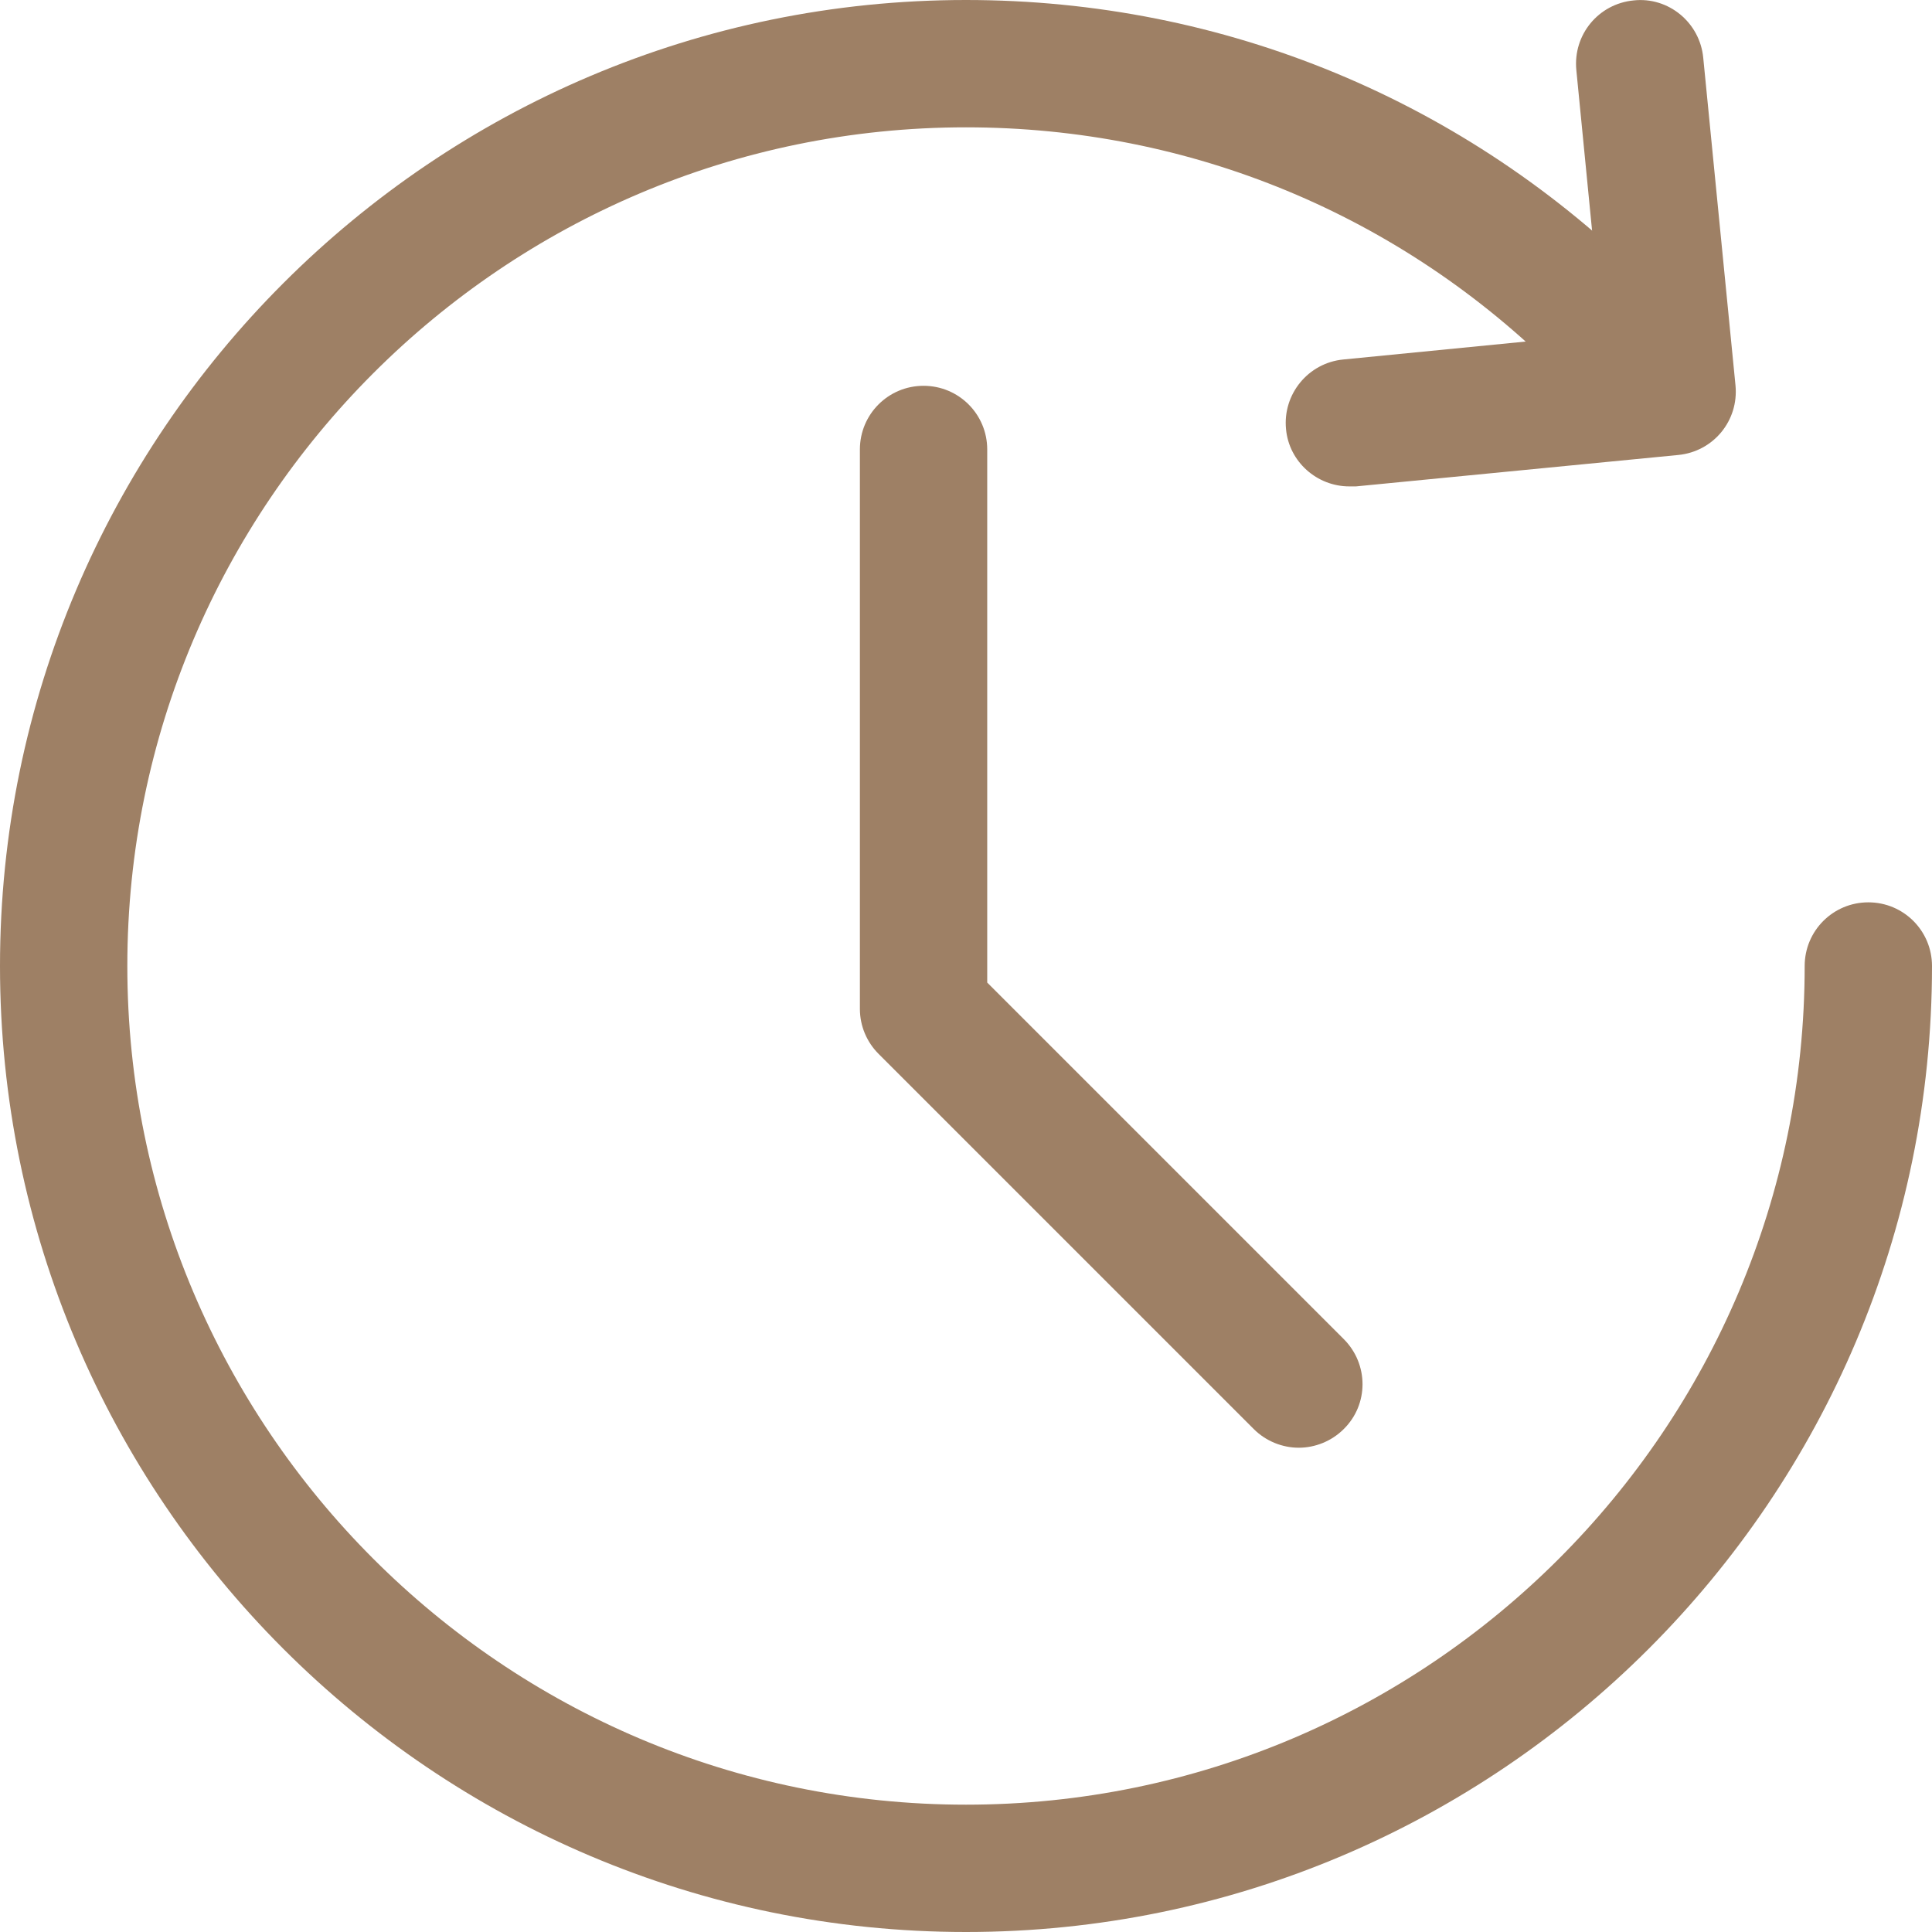
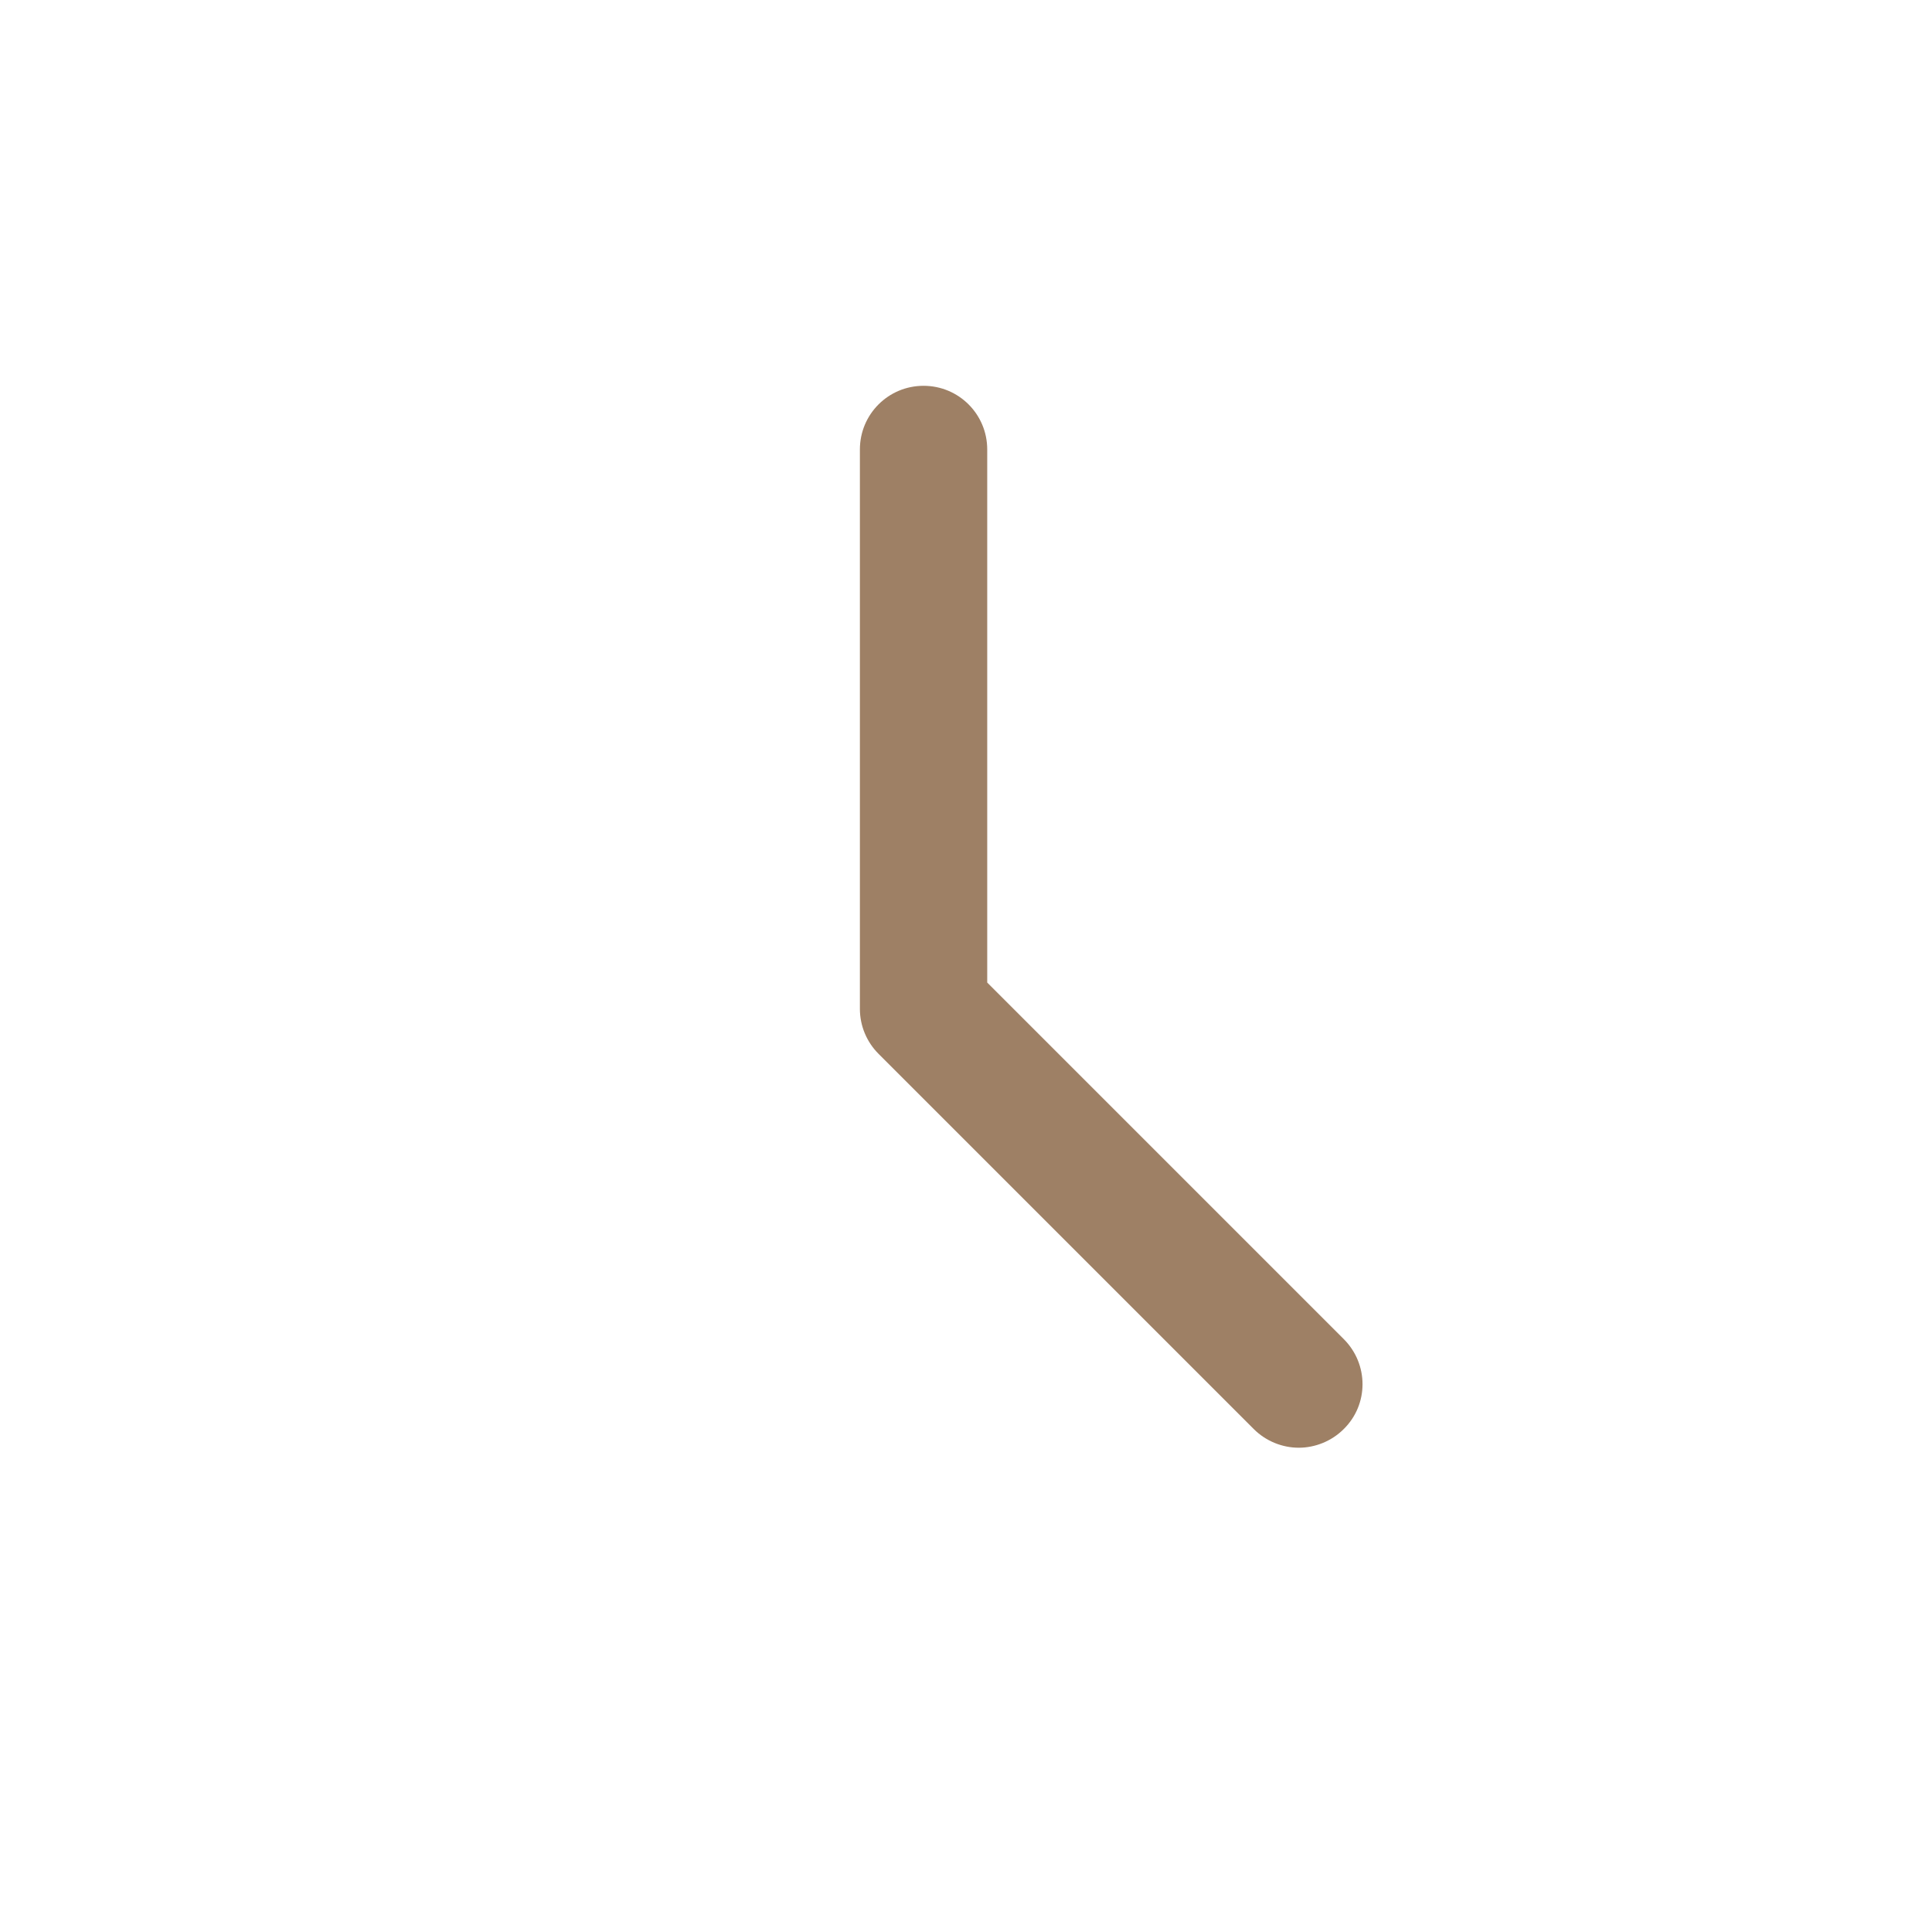
<svg xmlns="http://www.w3.org/2000/svg" id="Ebene_1" width="16.06mm" height="16.06mm" viewBox="0 0 45.52 45.52">
  <defs>
    <style>.cls-1{fill:#9e8065;}</style>
  </defs>
  <path class="cls-1" d="M30.6,34.11c-.38,0-.77-.15-1.06-.44l-8.84-8.84c-.28-.28-.44-.66-.44-1.06v-13.18c0-.83.67-1.5,1.5-1.5s1.5.67,1.5,1.5v12.56l8.4,8.4c.59.59.59,1.54,0,2.12-.29.29-.68.44-1.06.44Z" />
-   <path class="cls-1" d="M22.76,45.52C10.21,45.52,0,35.31,0,22.76S10.21,0,22.76,0C28.84,0,34.55,2.37,38.85,6.67c.59.59.59,1.54,0,2.12-.58.59-1.54.59-2.12,0-3.73-3.73-8.69-5.79-13.97-5.79C11.86,3,3,11.87,3,22.76s8.86,19.76,19.76,19.76,19.76-8.86,19.76-19.76c0-.83.67-1.5,1.5-1.5s1.5.67,1.5,1.5c0,12.55-10.21,22.76-22.76,22.76Z" />
-   <path class="cls-1" d="M31.79,11.46c-.76,0-1.42-.58-1.49-1.35-.08-.82.52-1.56,1.35-1.64l6.1-.6-.61-6.22c-.08-.83.52-1.56,1.35-1.64.82-.09,1.56.52,1.64,1.35l.76,7.72c.08.83-.52,1.56-1.35,1.64l-7.59.74s-.1,0-.15,0Z" />
</svg>